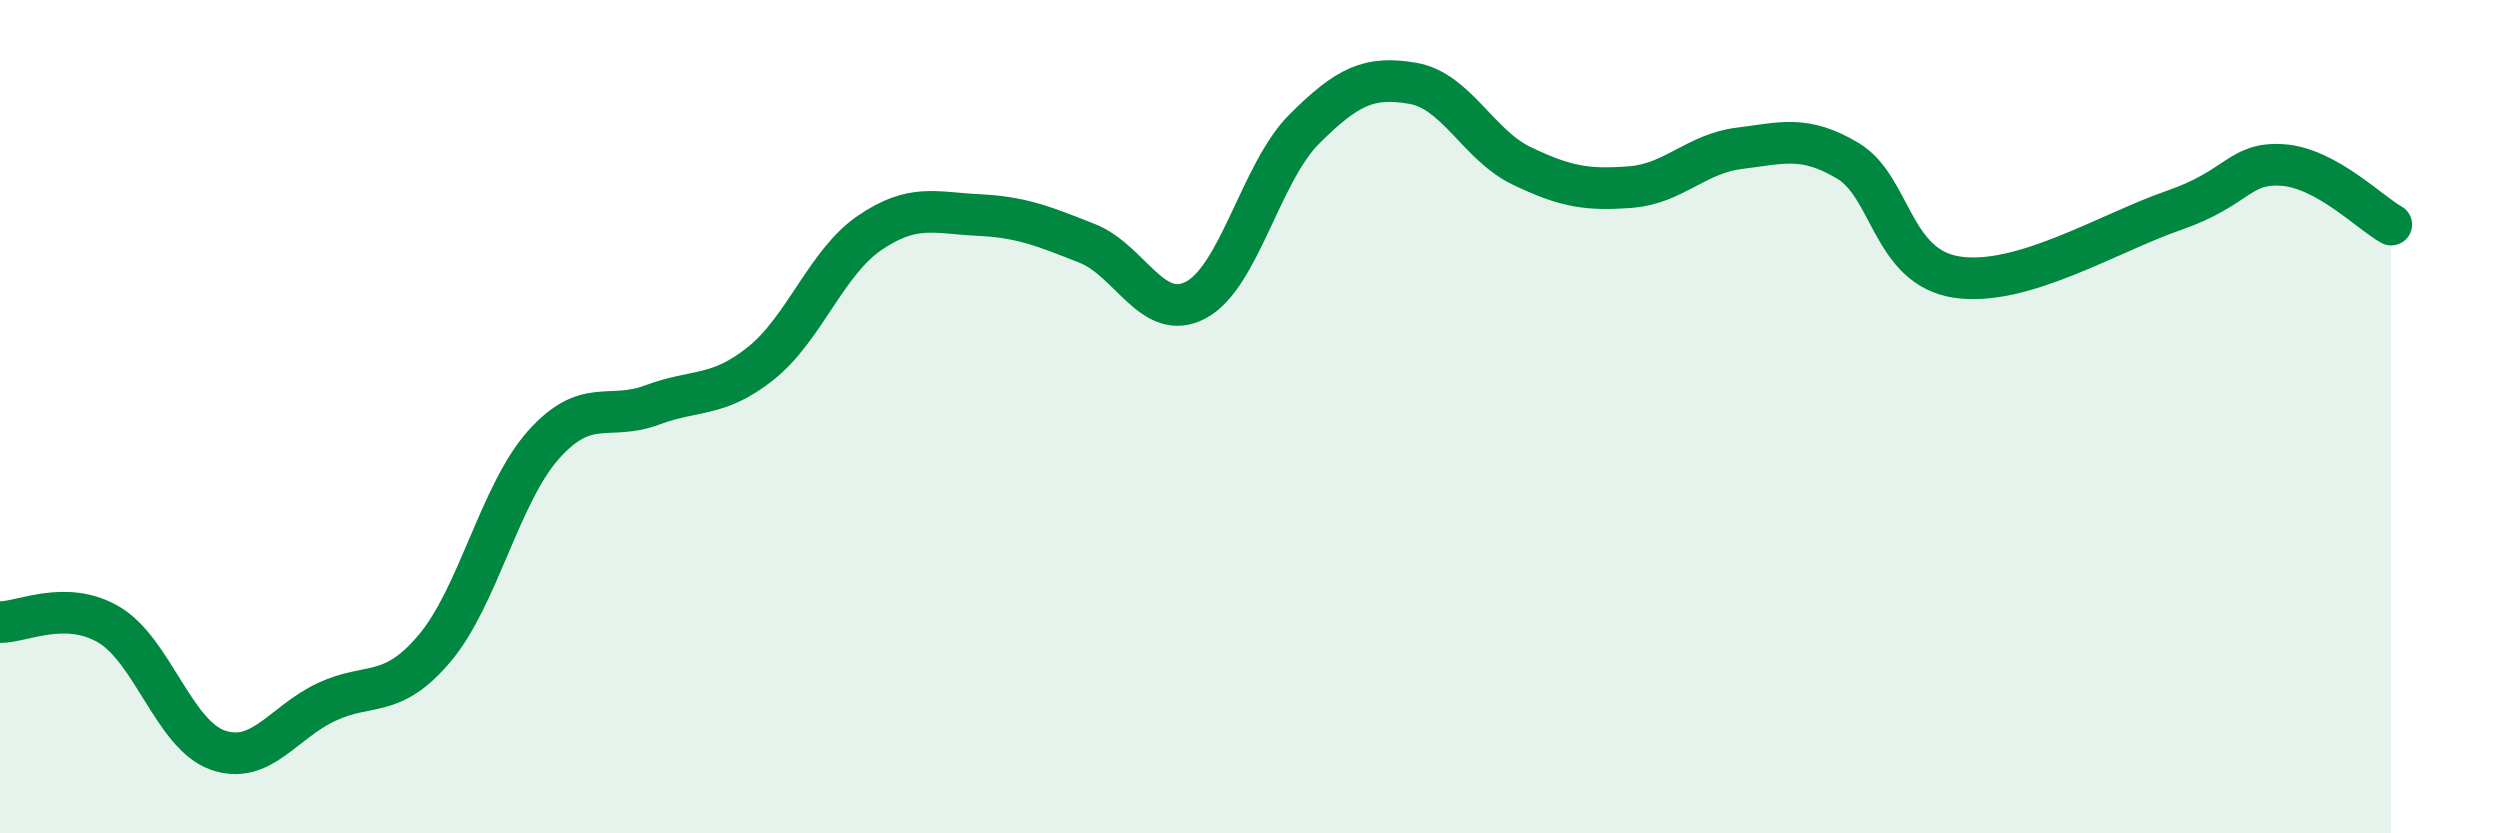
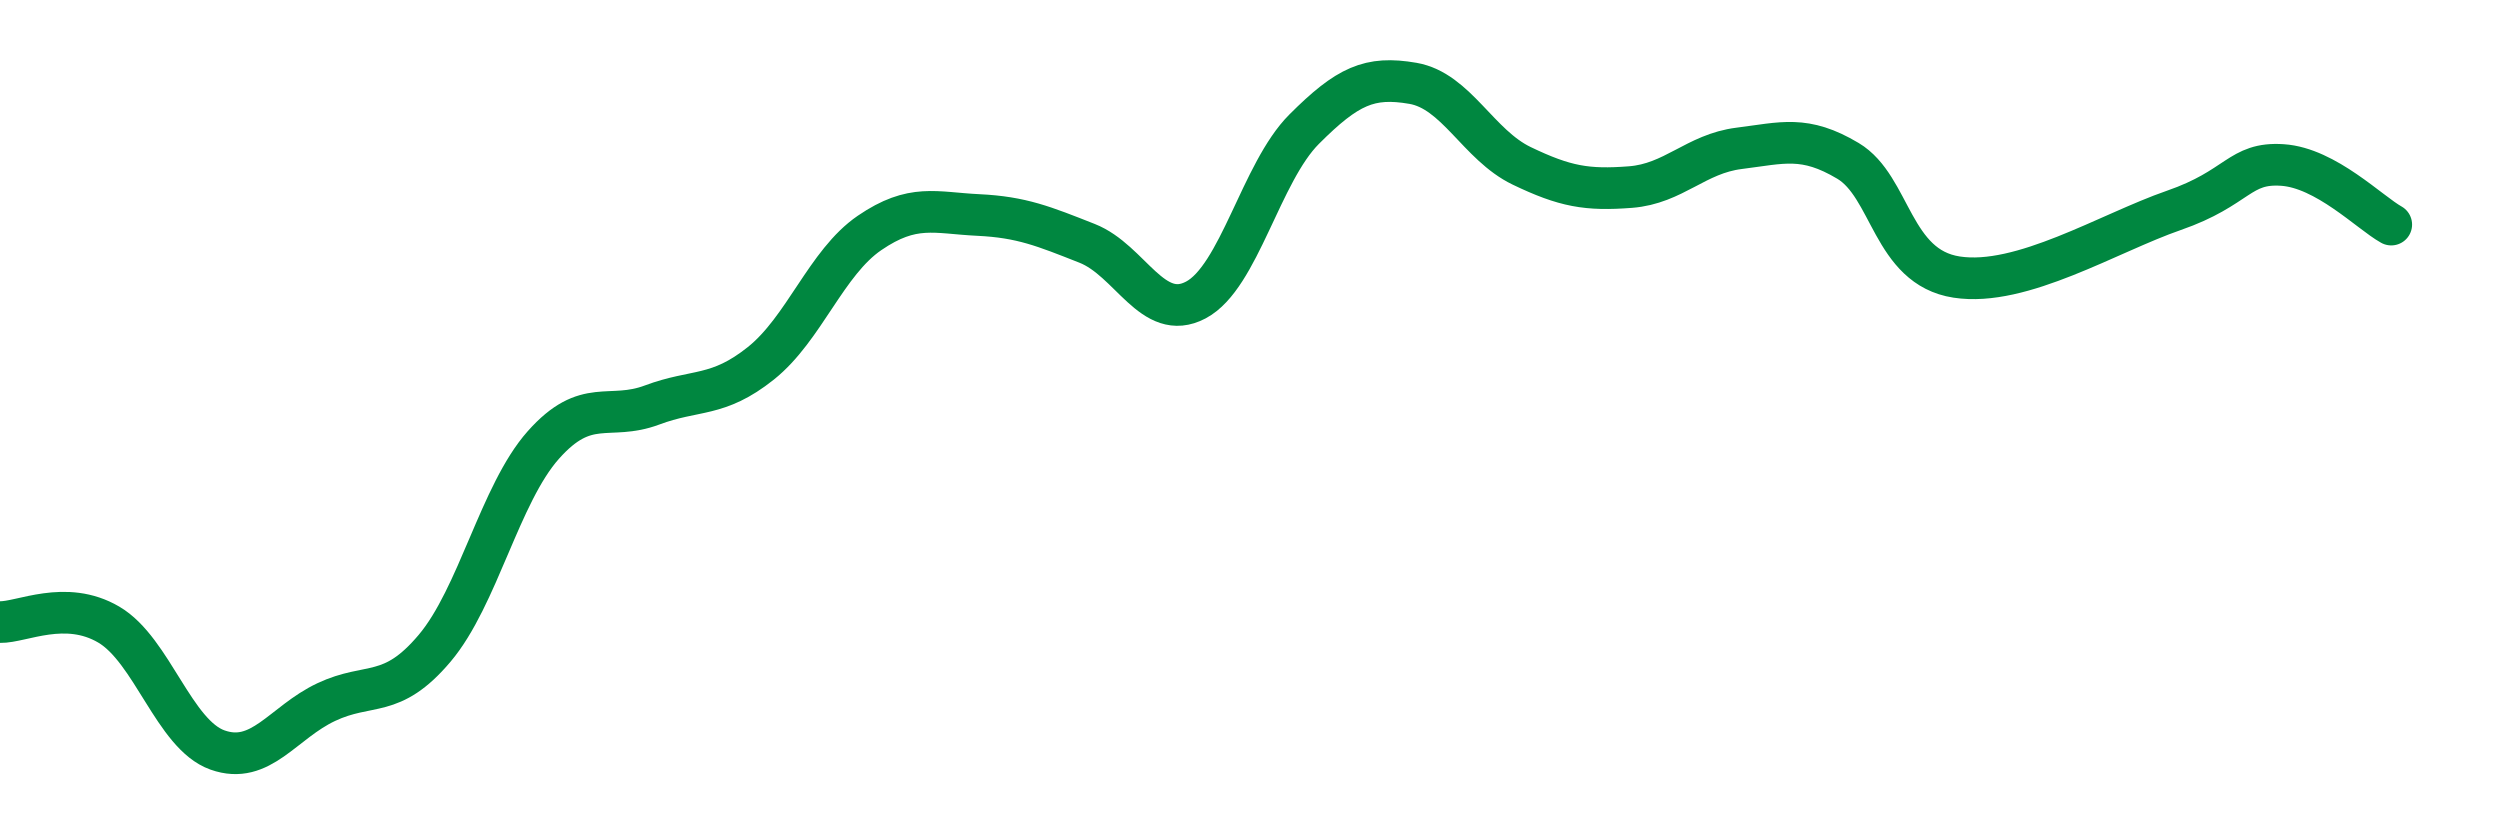
<svg xmlns="http://www.w3.org/2000/svg" width="60" height="20" viewBox="0 0 60 20">
-   <path d="M 0,14.93 C 0.52,14.94 1.57,14.38 2.61,14.99 C 3.65,15.6 4.18,17.63 5.22,18 C 6.26,18.37 6.79,17.34 7.83,16.85 C 8.87,16.36 9.39,16.79 10.43,15.56 C 11.47,14.33 12,11.85 13.04,10.68 C 14.08,9.51 14.61,10.11 15.65,9.72 C 16.69,9.33 17.22,9.55 18.26,8.72 C 19.3,7.89 19.83,6.3 20.87,5.59 C 21.91,4.88 22.44,5.11 23.48,5.16 C 24.52,5.21 25.05,5.43 26.09,5.84 C 27.13,6.25 27.66,7.75 28.7,7.2 C 29.74,6.65 30.26,4.14 31.3,3.1 C 32.34,2.06 32.87,1.82 33.91,2 C 34.95,2.18 35.48,3.48 36.52,3.98 C 37.56,4.48 38.09,4.57 39.13,4.49 C 40.17,4.41 40.7,3.69 41.74,3.56 C 42.78,3.43 43.31,3.24 44.35,3.86 C 45.39,4.48 45.4,6.41 46.96,6.65 C 48.52,6.89 50.61,5.59 52.17,5.05 C 53.73,4.51 53.74,3.89 54.78,3.96 C 55.82,4.03 56.87,5.1 57.39,5.39L57.39 20L0 20Z" fill="#008740" opacity="0.1" stroke-linecap="round" stroke-linejoin="round" />
  <path d="M 0,14.93 C 0.52,14.94 1.57,14.38 2.61,14.99 C 3.65,15.6 4.18,17.63 5.22,18 C 6.26,18.37 6.79,17.34 7.83,16.85 C 8.87,16.36 9.39,16.79 10.43,15.56 C 11.47,14.33 12,11.85 13.04,10.68 C 14.08,9.51 14.61,10.11 15.65,9.72 C 16.69,9.33 17.22,9.55 18.26,8.72 C 19.3,7.89 19.83,6.3 20.87,5.59 C 21.91,4.88 22.44,5.11 23.48,5.16 C 24.52,5.21 25.05,5.43 26.09,5.84 C 27.13,6.25 27.66,7.75 28.7,7.2 C 29.74,6.65 30.26,4.14 31.3,3.1 C 32.34,2.06 32.87,1.82 33.91,2 C 34.95,2.18 35.48,3.48 36.52,3.98 C 37.56,4.48 38.09,4.57 39.13,4.49 C 40.17,4.41 40.7,3.69 41.74,3.56 C 42.78,3.43 43.31,3.24 44.35,3.86 C 45.39,4.48 45.4,6.41 46.96,6.65 C 48.52,6.89 50.61,5.59 52.17,5.05 C 53.73,4.51 53.74,3.89 54.78,3.96 C 55.82,4.03 56.87,5.1 57.39,5.39" stroke="#008740" stroke-width="1" fill="none" stroke-linecap="round" stroke-linejoin="round" />
</svg>